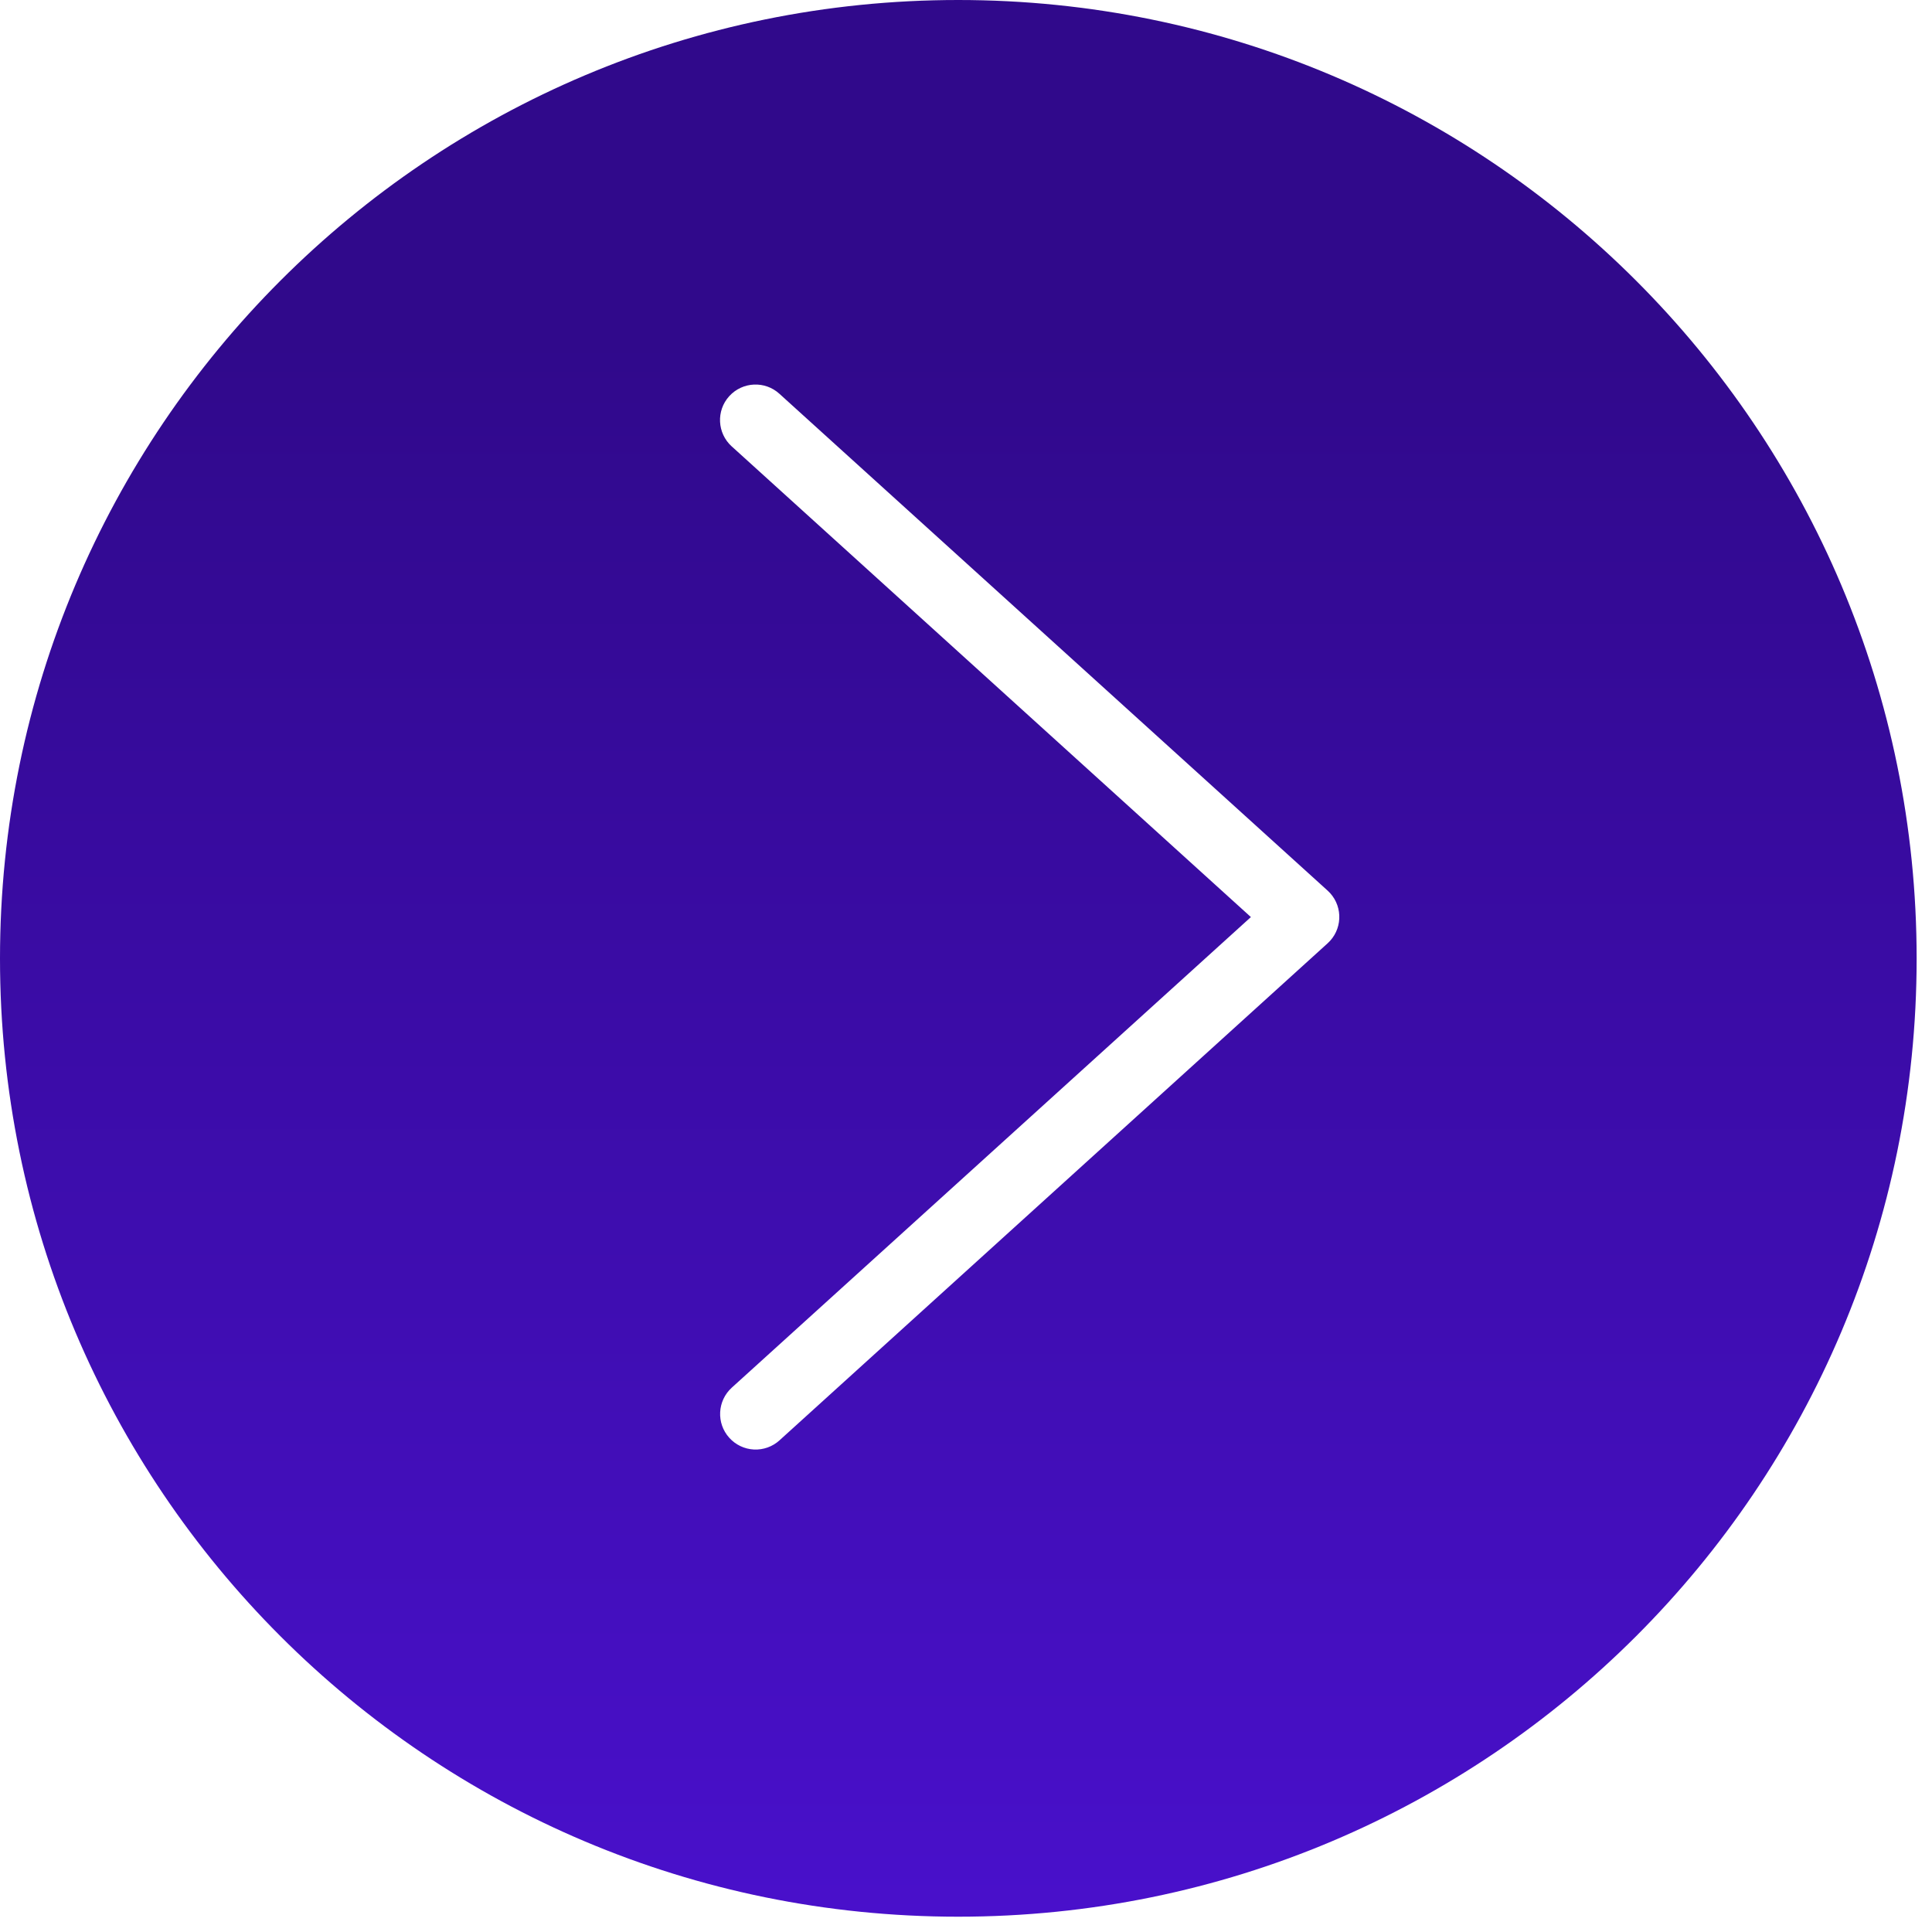
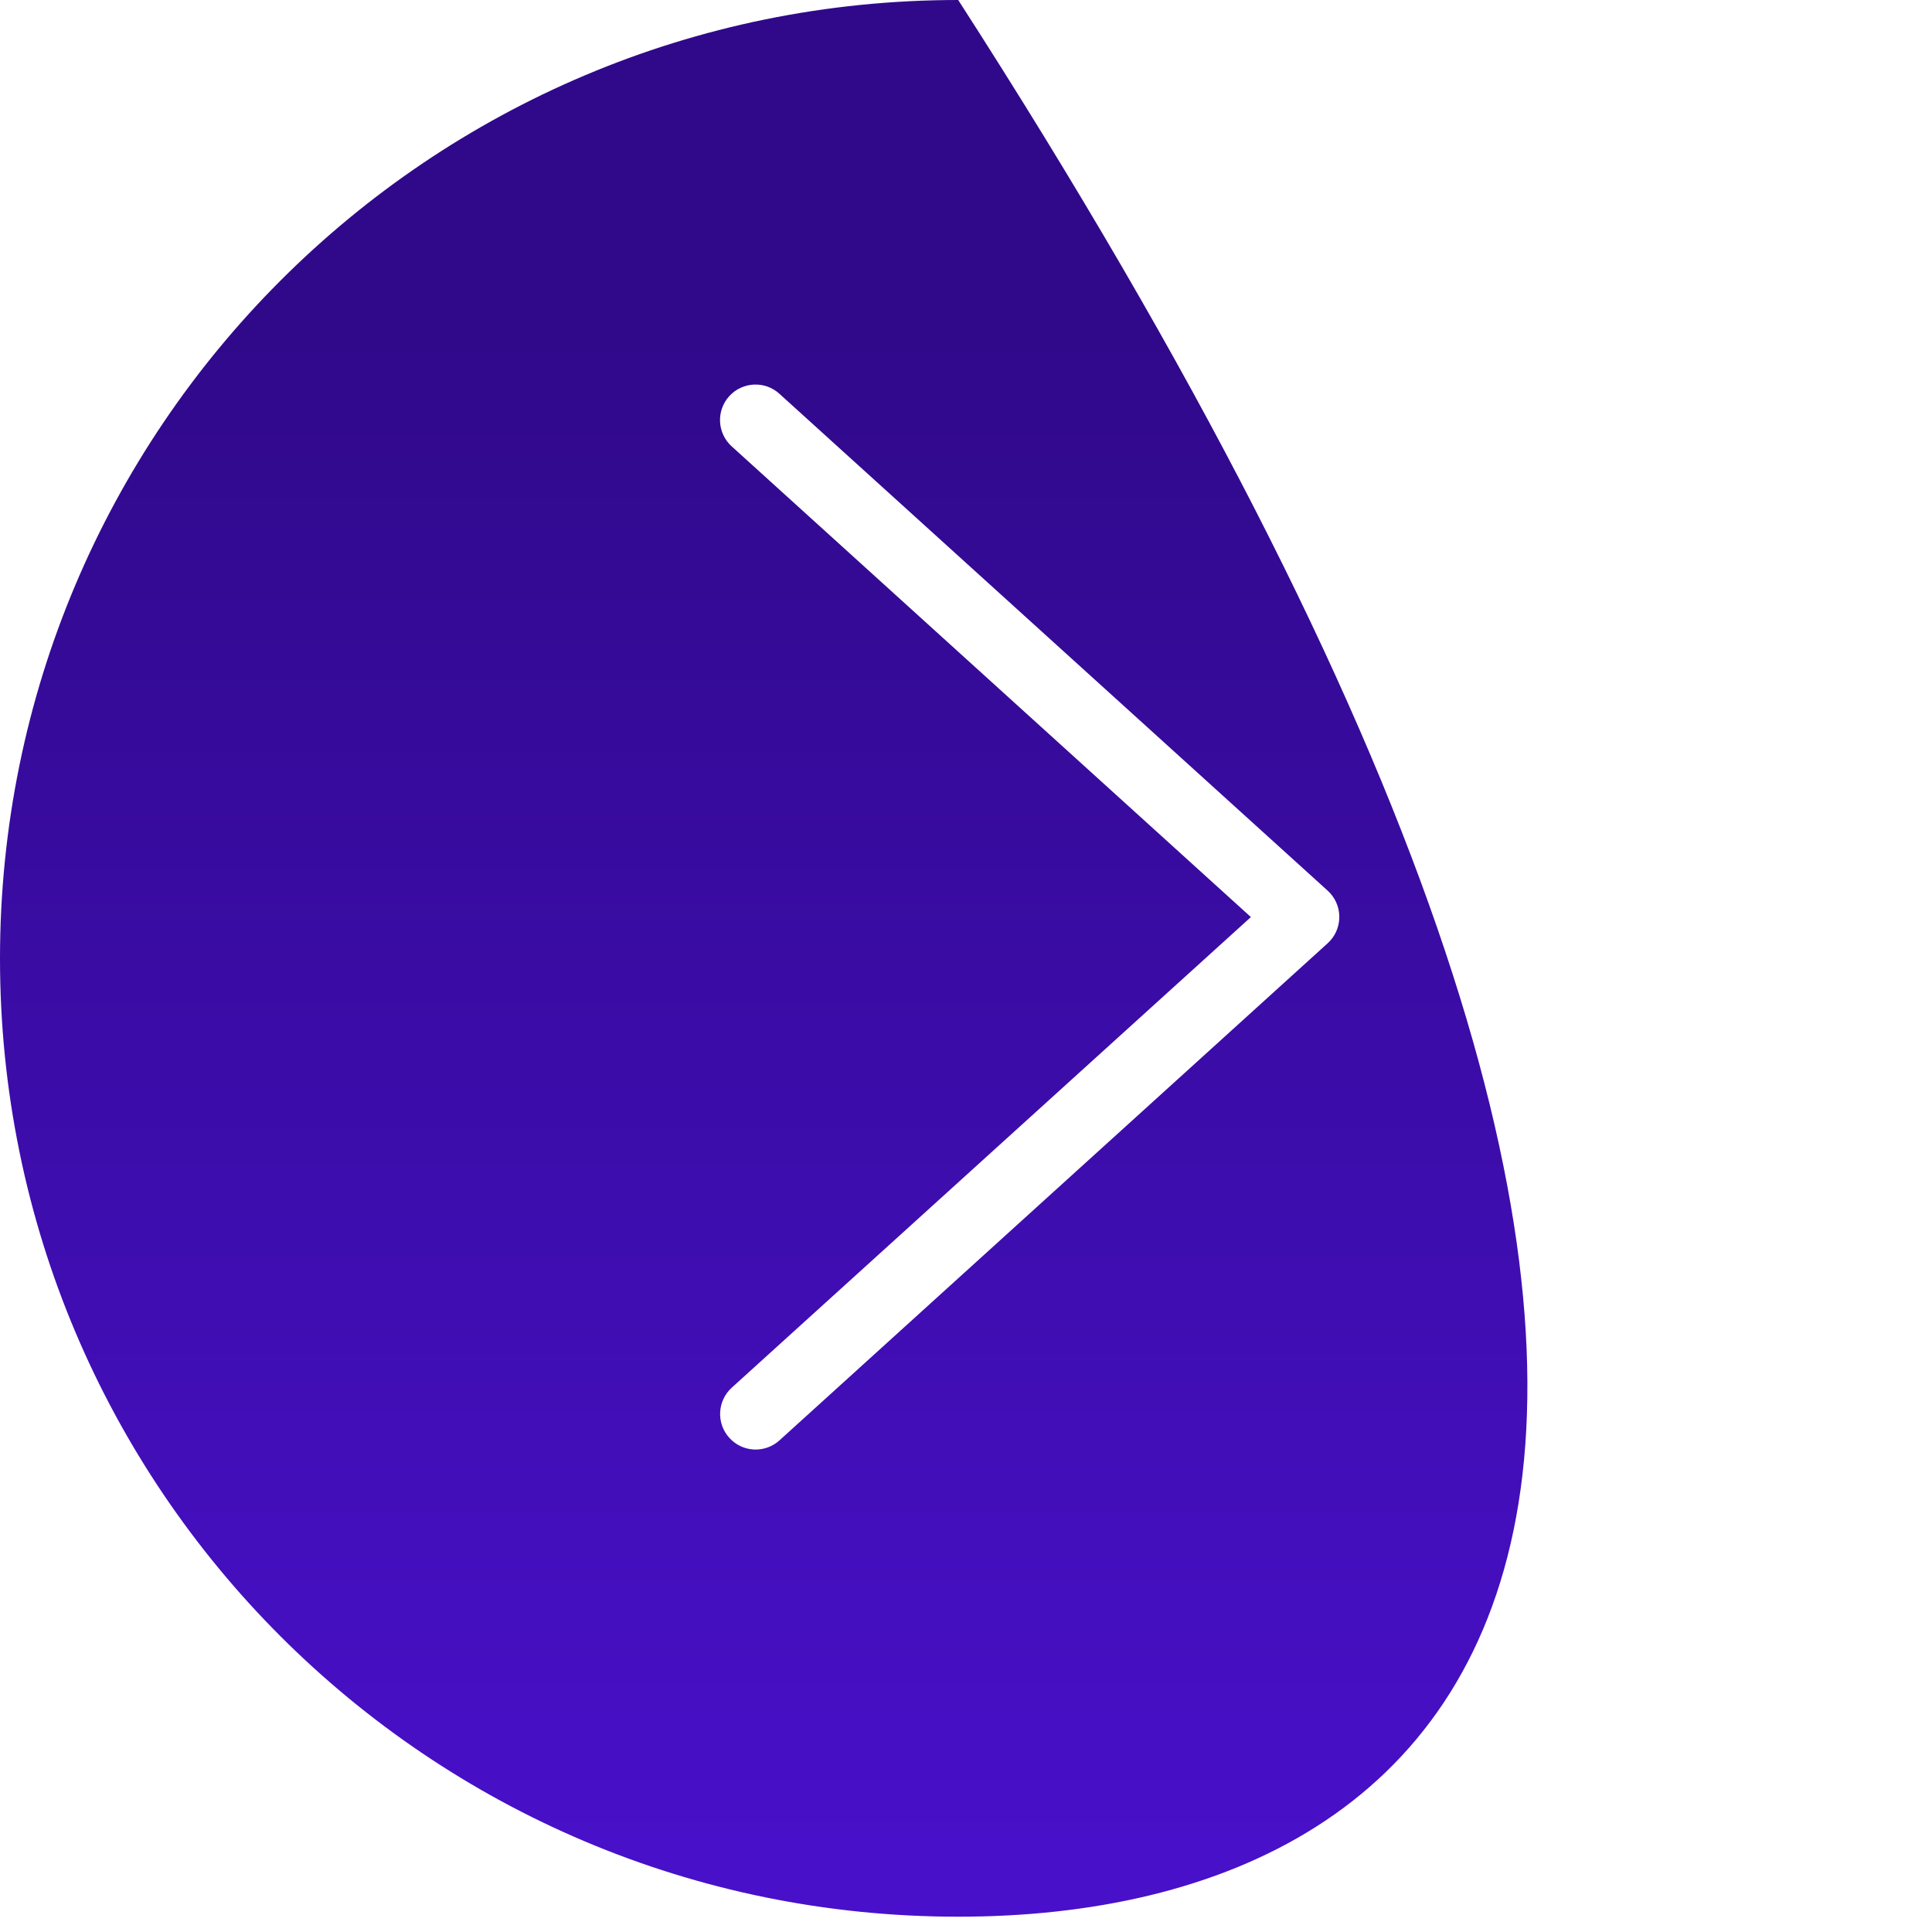
<svg xmlns="http://www.w3.org/2000/svg" width="61" height="61" viewBox="0 0 61 61" fill="none">
-   <path d="M30.254 60.517C13.53 60.517 1.18264e-06 46.989 2.64482e-06 30.264C4.10698e-06 13.539 13.53 3.52179e-06 30.254 4.98391e-06C46.979 6.44602e-06 60.515 13.539 60.515 30.264C60.515 46.989 46.979 60.517 30.254 60.517ZM23.802 45.766C24.099 45.781 24.391 45.677 24.611 45.477L41.919 29.782C42.377 29.367 42.412 28.658 41.997 28.199C41.972 28.172 41.946 28.146 41.919 28.121L24.611 12.435C24.155 12.017 23.446 12.049 23.028 12.505L23.024 12.509C22.608 12.968 22.643 13.676 23.101 14.093L23.105 14.096L39.495 28.955L23.105 43.813C22.648 44.228 22.611 44.935 23.024 45.394C23.224 45.617 23.503 45.751 23.802 45.766Z" fill="url(#paint0_linear_2031_4915)" />
+   <path d="M30.254 60.517C13.53 60.517 1.18264e-06 46.989 2.64482e-06 30.264C4.10698e-06 13.539 13.53 3.52179e-06 30.254 4.98391e-06C60.515 46.989 46.979 60.517 30.254 60.517ZM23.802 45.766C24.099 45.781 24.391 45.677 24.611 45.477L41.919 29.782C42.377 29.367 42.412 28.658 41.997 28.199C41.972 28.172 41.946 28.146 41.919 28.121L24.611 12.435C24.155 12.017 23.446 12.049 23.028 12.505L23.024 12.509C22.608 12.968 22.643 13.676 23.101 14.093L23.105 14.096L39.495 28.955L23.105 43.813C22.648 44.228 22.611 44.935 23.024 45.394C23.224 45.617 23.503 45.751 23.802 45.766Z" fill="url(#paint0_linear_2031_4915)" />
  <defs>
    <linearGradient id="paint0_linear_2031_4915" x1="30.258" y1="60.517" x2="30.258" y2="4.98419e-06" gradientUnits="userSpaceOnUse">
      <stop stop-color="#4910CB" />
      <stop offset="0.822" stop-color="#30098B" />
    </linearGradient>
  </defs>
</svg>